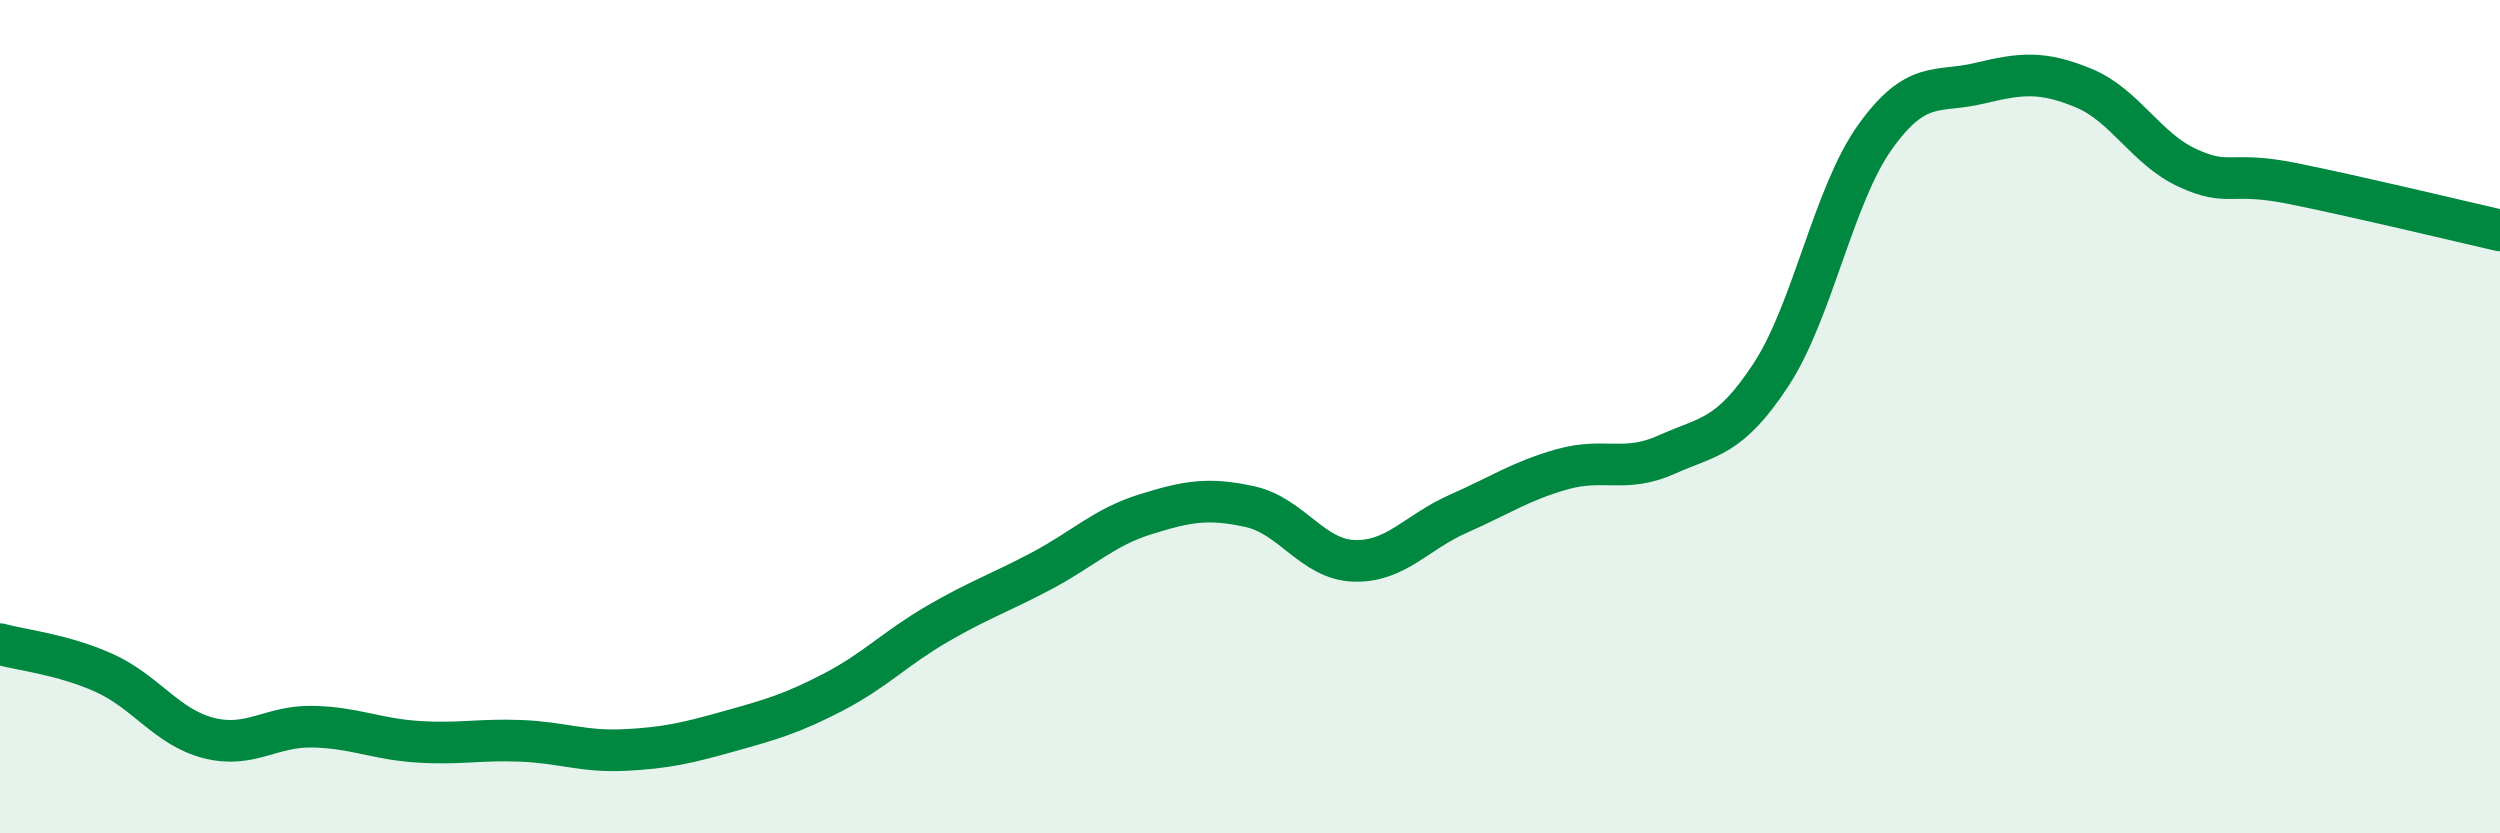
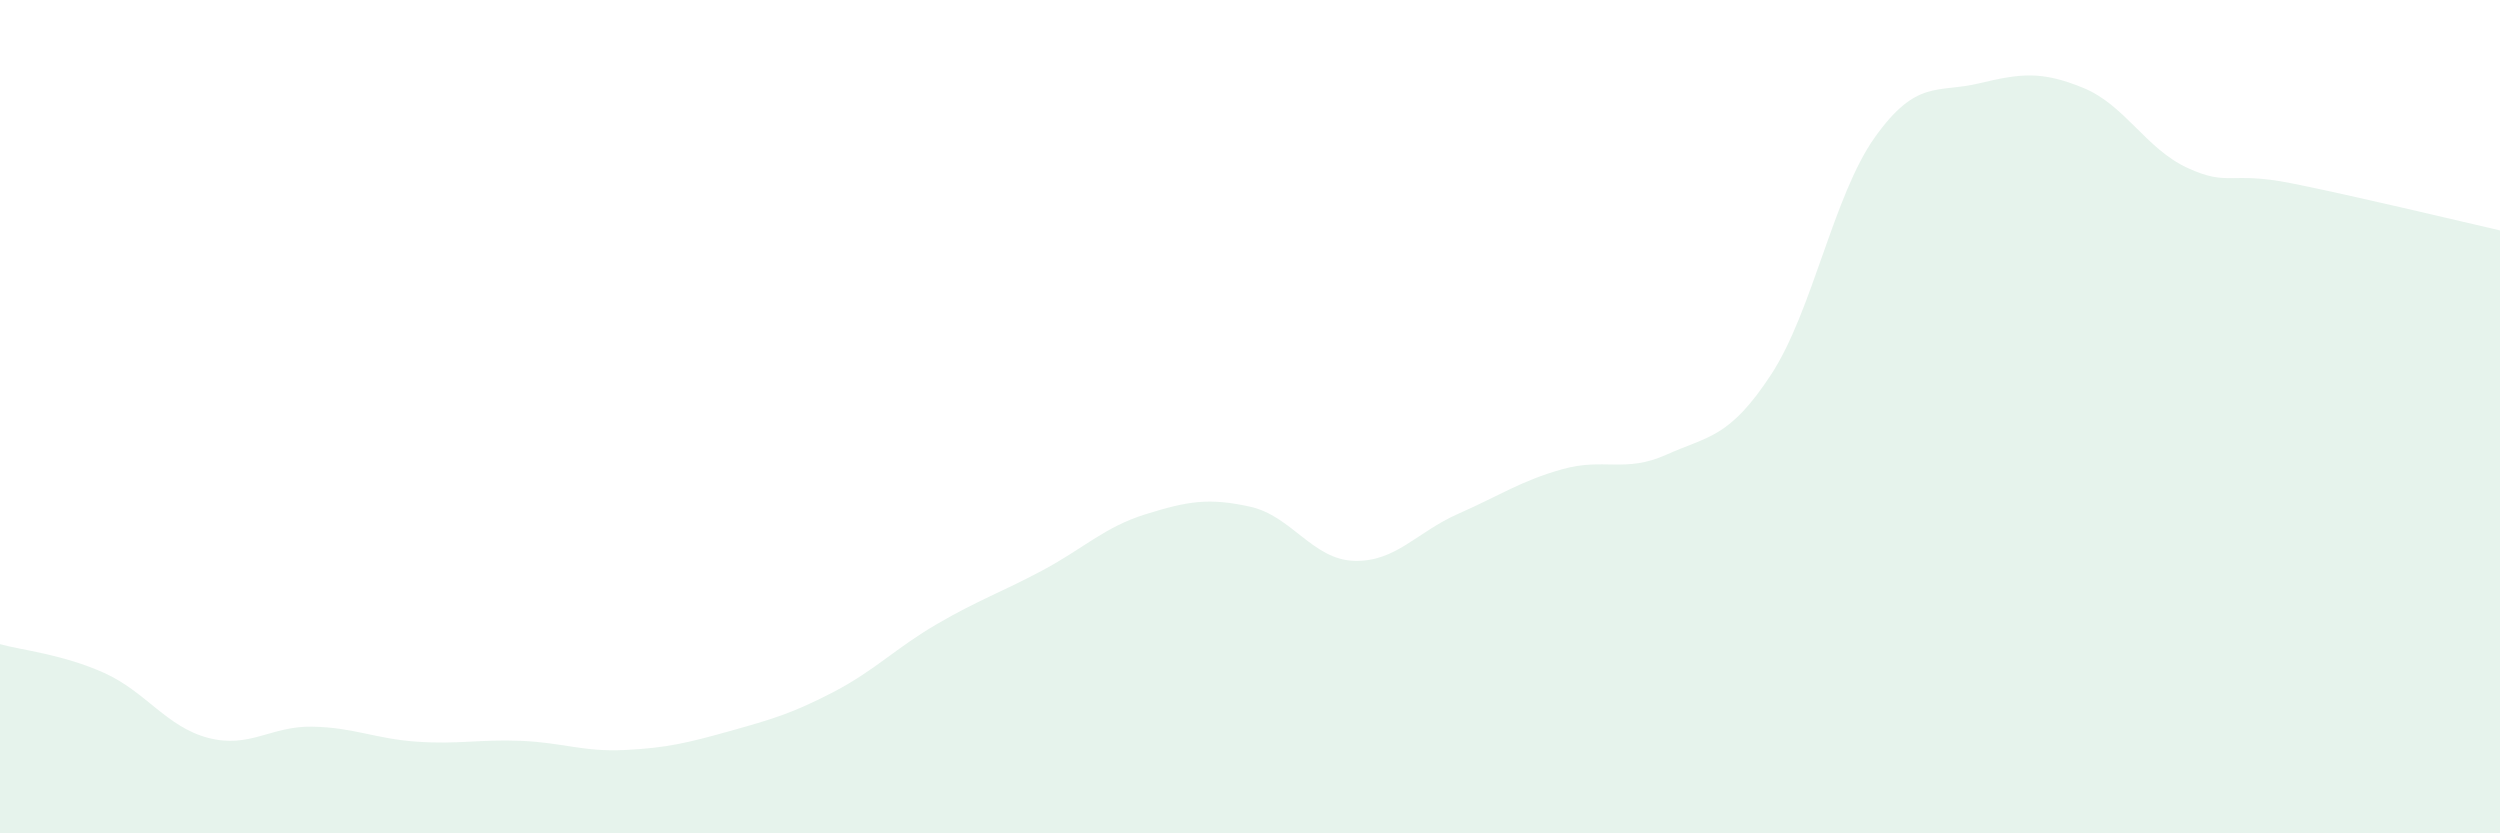
<svg xmlns="http://www.w3.org/2000/svg" width="60" height="20" viewBox="0 0 60 20">
  <path d="M 0,15.46 C 0.5,15.6 1.5,15.7 2.5,16.15 C 3.5,16.6 4,17.45 5,17.71 C 6,17.97 6.5,17.42 7.5,17.44 C 8.5,17.46 9,17.73 10,17.8 C 11,17.87 11.5,17.74 12.5,17.78 C 13.5,17.82 14,18.05 15,18 C 16,17.95 16.5,17.83 17.5,17.55 C 18.5,17.27 19,17.13 20,16.61 C 21,16.09 21.5,15.55 22.5,14.97 C 23.5,14.39 24,14.23 25,13.7 C 26,13.17 26.5,12.65 27.5,12.34 C 28.5,12.03 29,11.94 30,12.16 C 31,12.38 31.5,13.43 32.5,13.46 C 33.5,13.49 34,12.77 35,12.33 C 36,11.89 36.5,11.54 37.5,11.26 C 38.5,10.98 39,11.36 40,10.91 C 41,10.46 41.5,10.52 42.5,9 C 43.5,7.48 44,4.69 45,3.29 C 46,1.89 46.5,2.24 47.5,2 C 48.5,1.76 49,1.7 50,2.11 C 51,2.52 51.5,3.57 52.5,4.03 C 53.5,4.49 53.5,4.1 55,4.4 C 56.5,4.7 59,5.3 60,5.53L60 20L0 20Z" fill="#008740" opacity="0.1" stroke-linecap="round" stroke-linejoin="round" />
-   <path d="M 0,15.46 C 0.5,15.6 1.5,15.7 2.5,16.15 C 3.5,16.6 4,17.45 5,17.71 C 6,17.97 6.5,17.42 7.5,17.44 C 8.5,17.46 9,17.73 10,17.8 C 11,17.87 11.5,17.74 12.5,17.78 C 13.5,17.82 14,18.05 15,18 C 16,17.95 16.5,17.83 17.5,17.55 C 18.5,17.27 19,17.13 20,16.61 C 21,16.09 21.5,15.55 22.5,14.97 C 23.5,14.39 24,14.23 25,13.7 C 26,13.17 26.5,12.65 27.5,12.34 C 28.5,12.03 29,11.94 30,12.16 C 31,12.38 31.5,13.43 32.5,13.46 C 33.5,13.49 34,12.77 35,12.33 C 36,11.89 36.5,11.54 37.5,11.26 C 38.5,10.98 39,11.36 40,10.91 C 41,10.46 41.5,10.52 42.5,9 C 43.5,7.48 44,4.69 45,3.29 C 46,1.89 46.5,2.24 47.5,2 C 48.5,1.76 49,1.7 50,2.11 C 51,2.52 51.5,3.57 52.5,4.03 C 53.5,4.49 53.5,4.1 55,4.4 C 56.5,4.7 59,5.3 60,5.53" stroke="#008740" stroke-width="1" fill="none" stroke-linecap="round" stroke-linejoin="round" />
</svg>